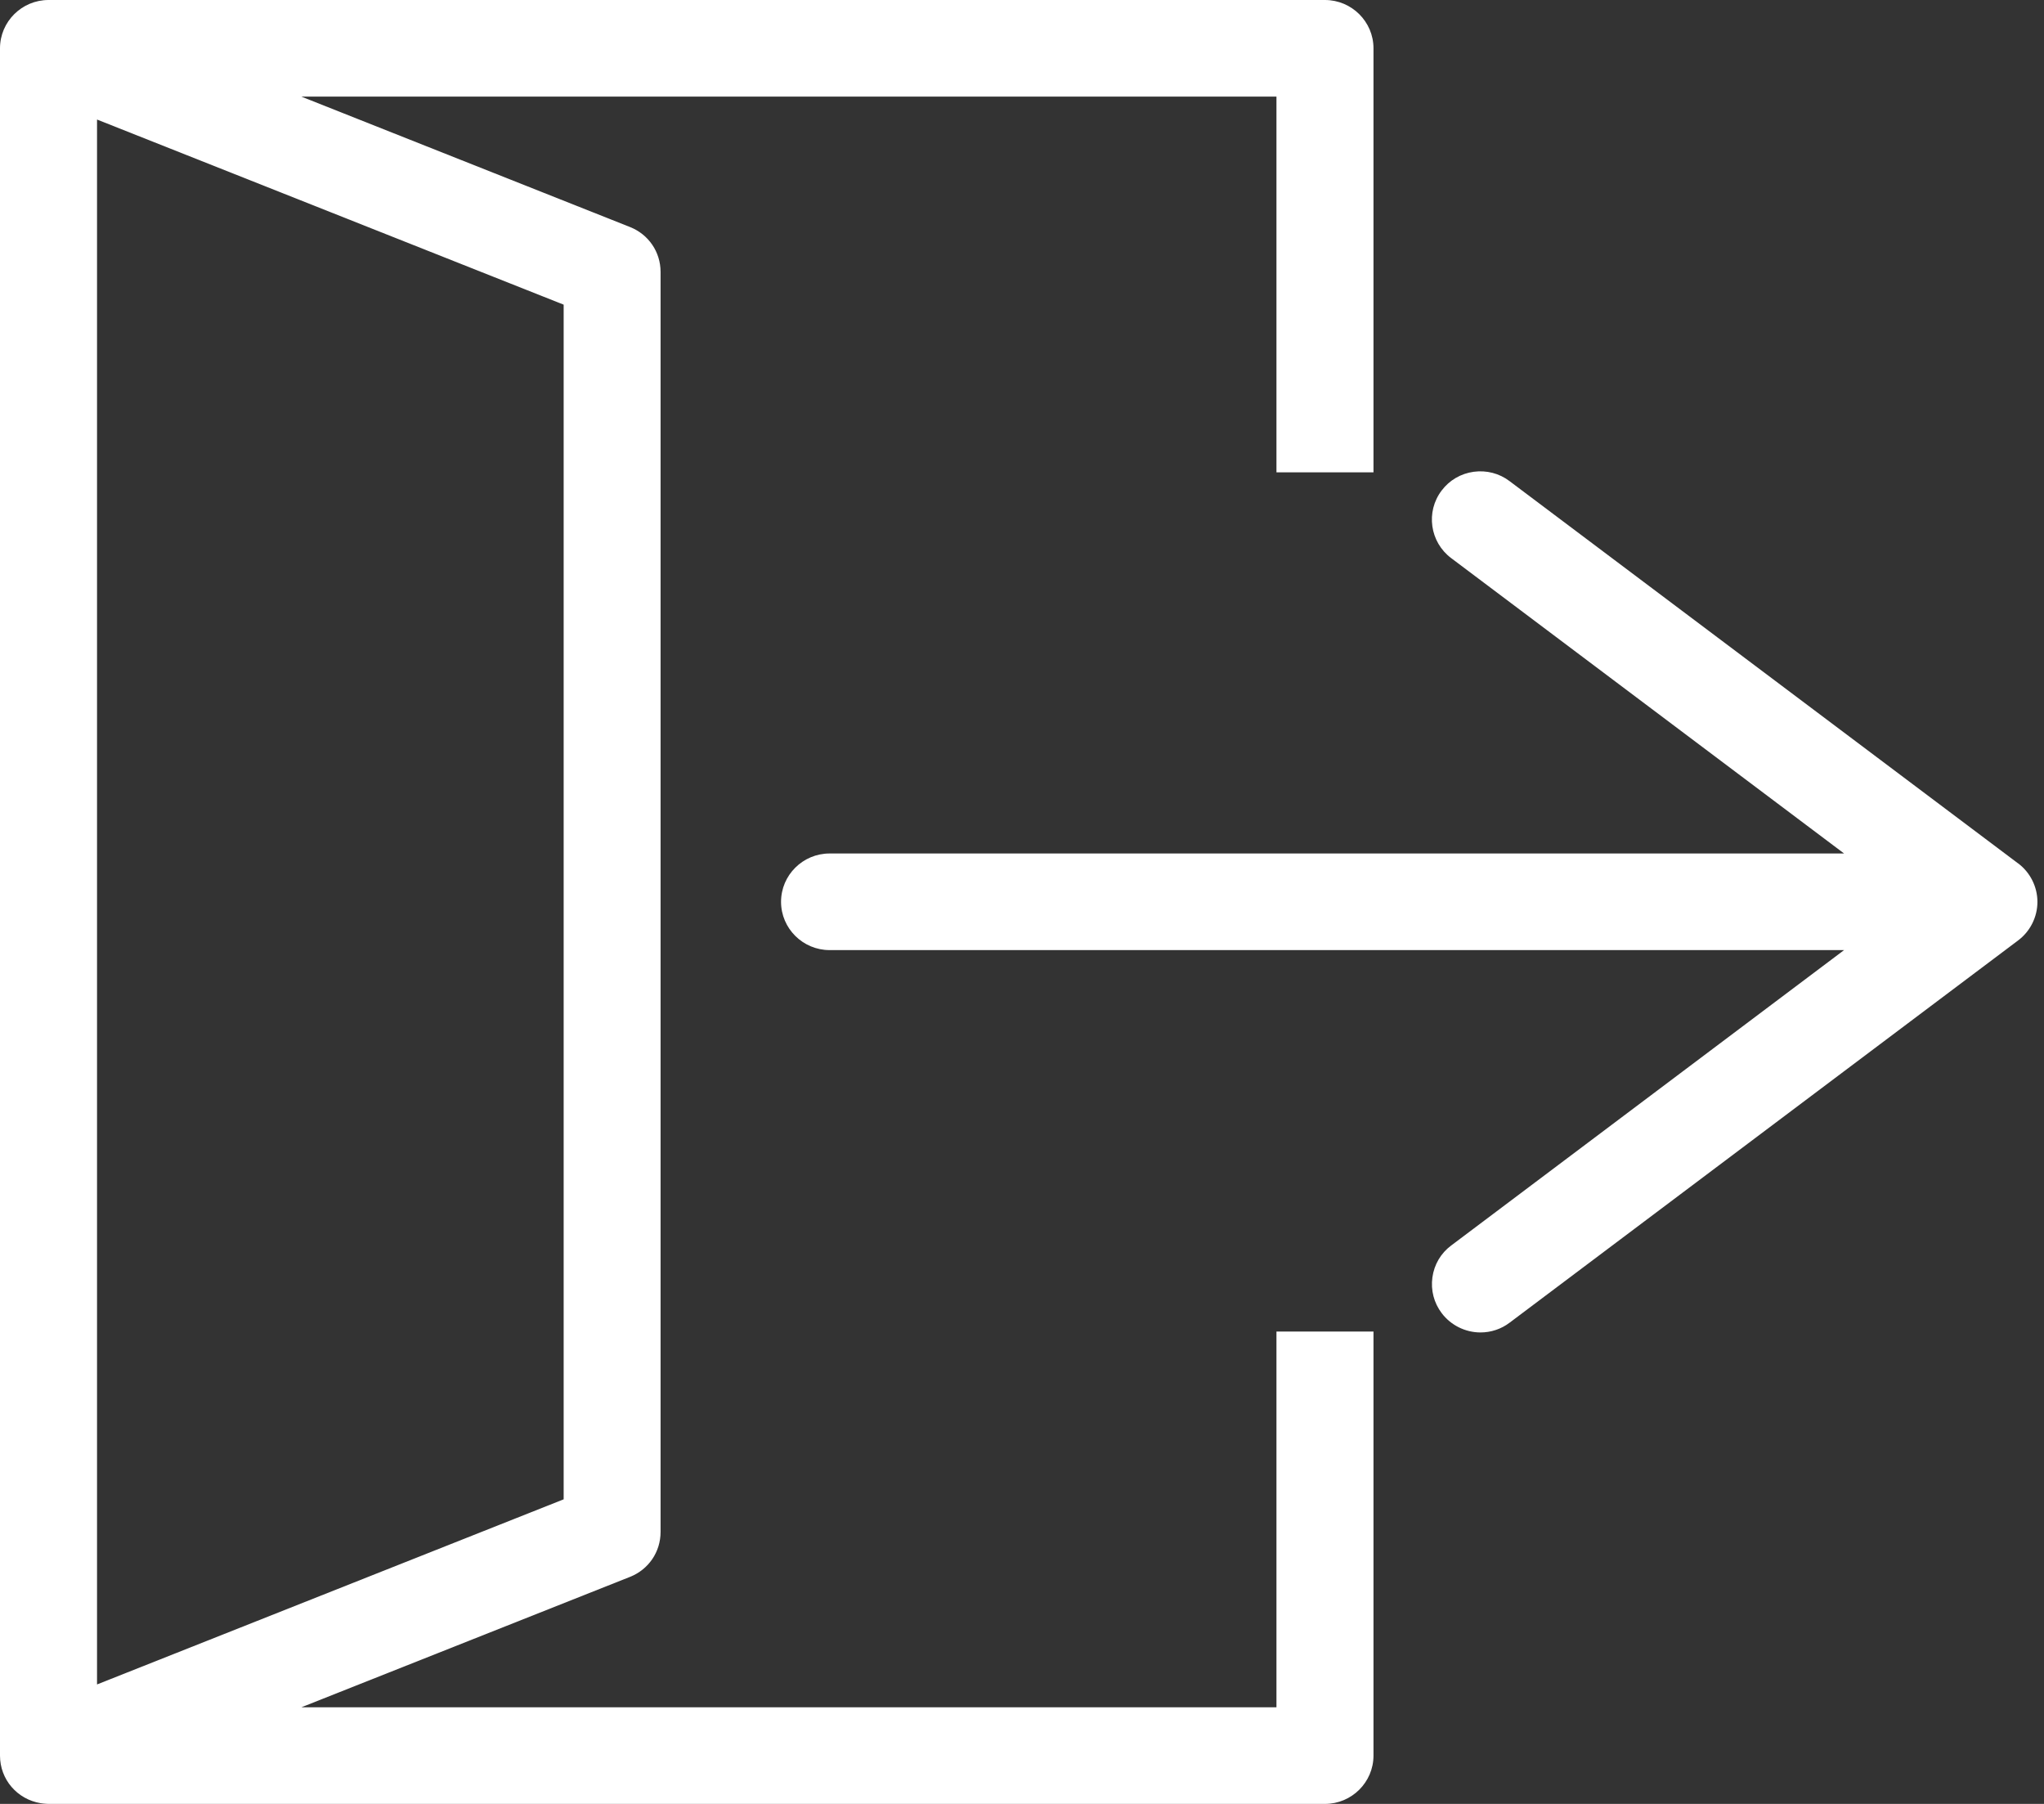
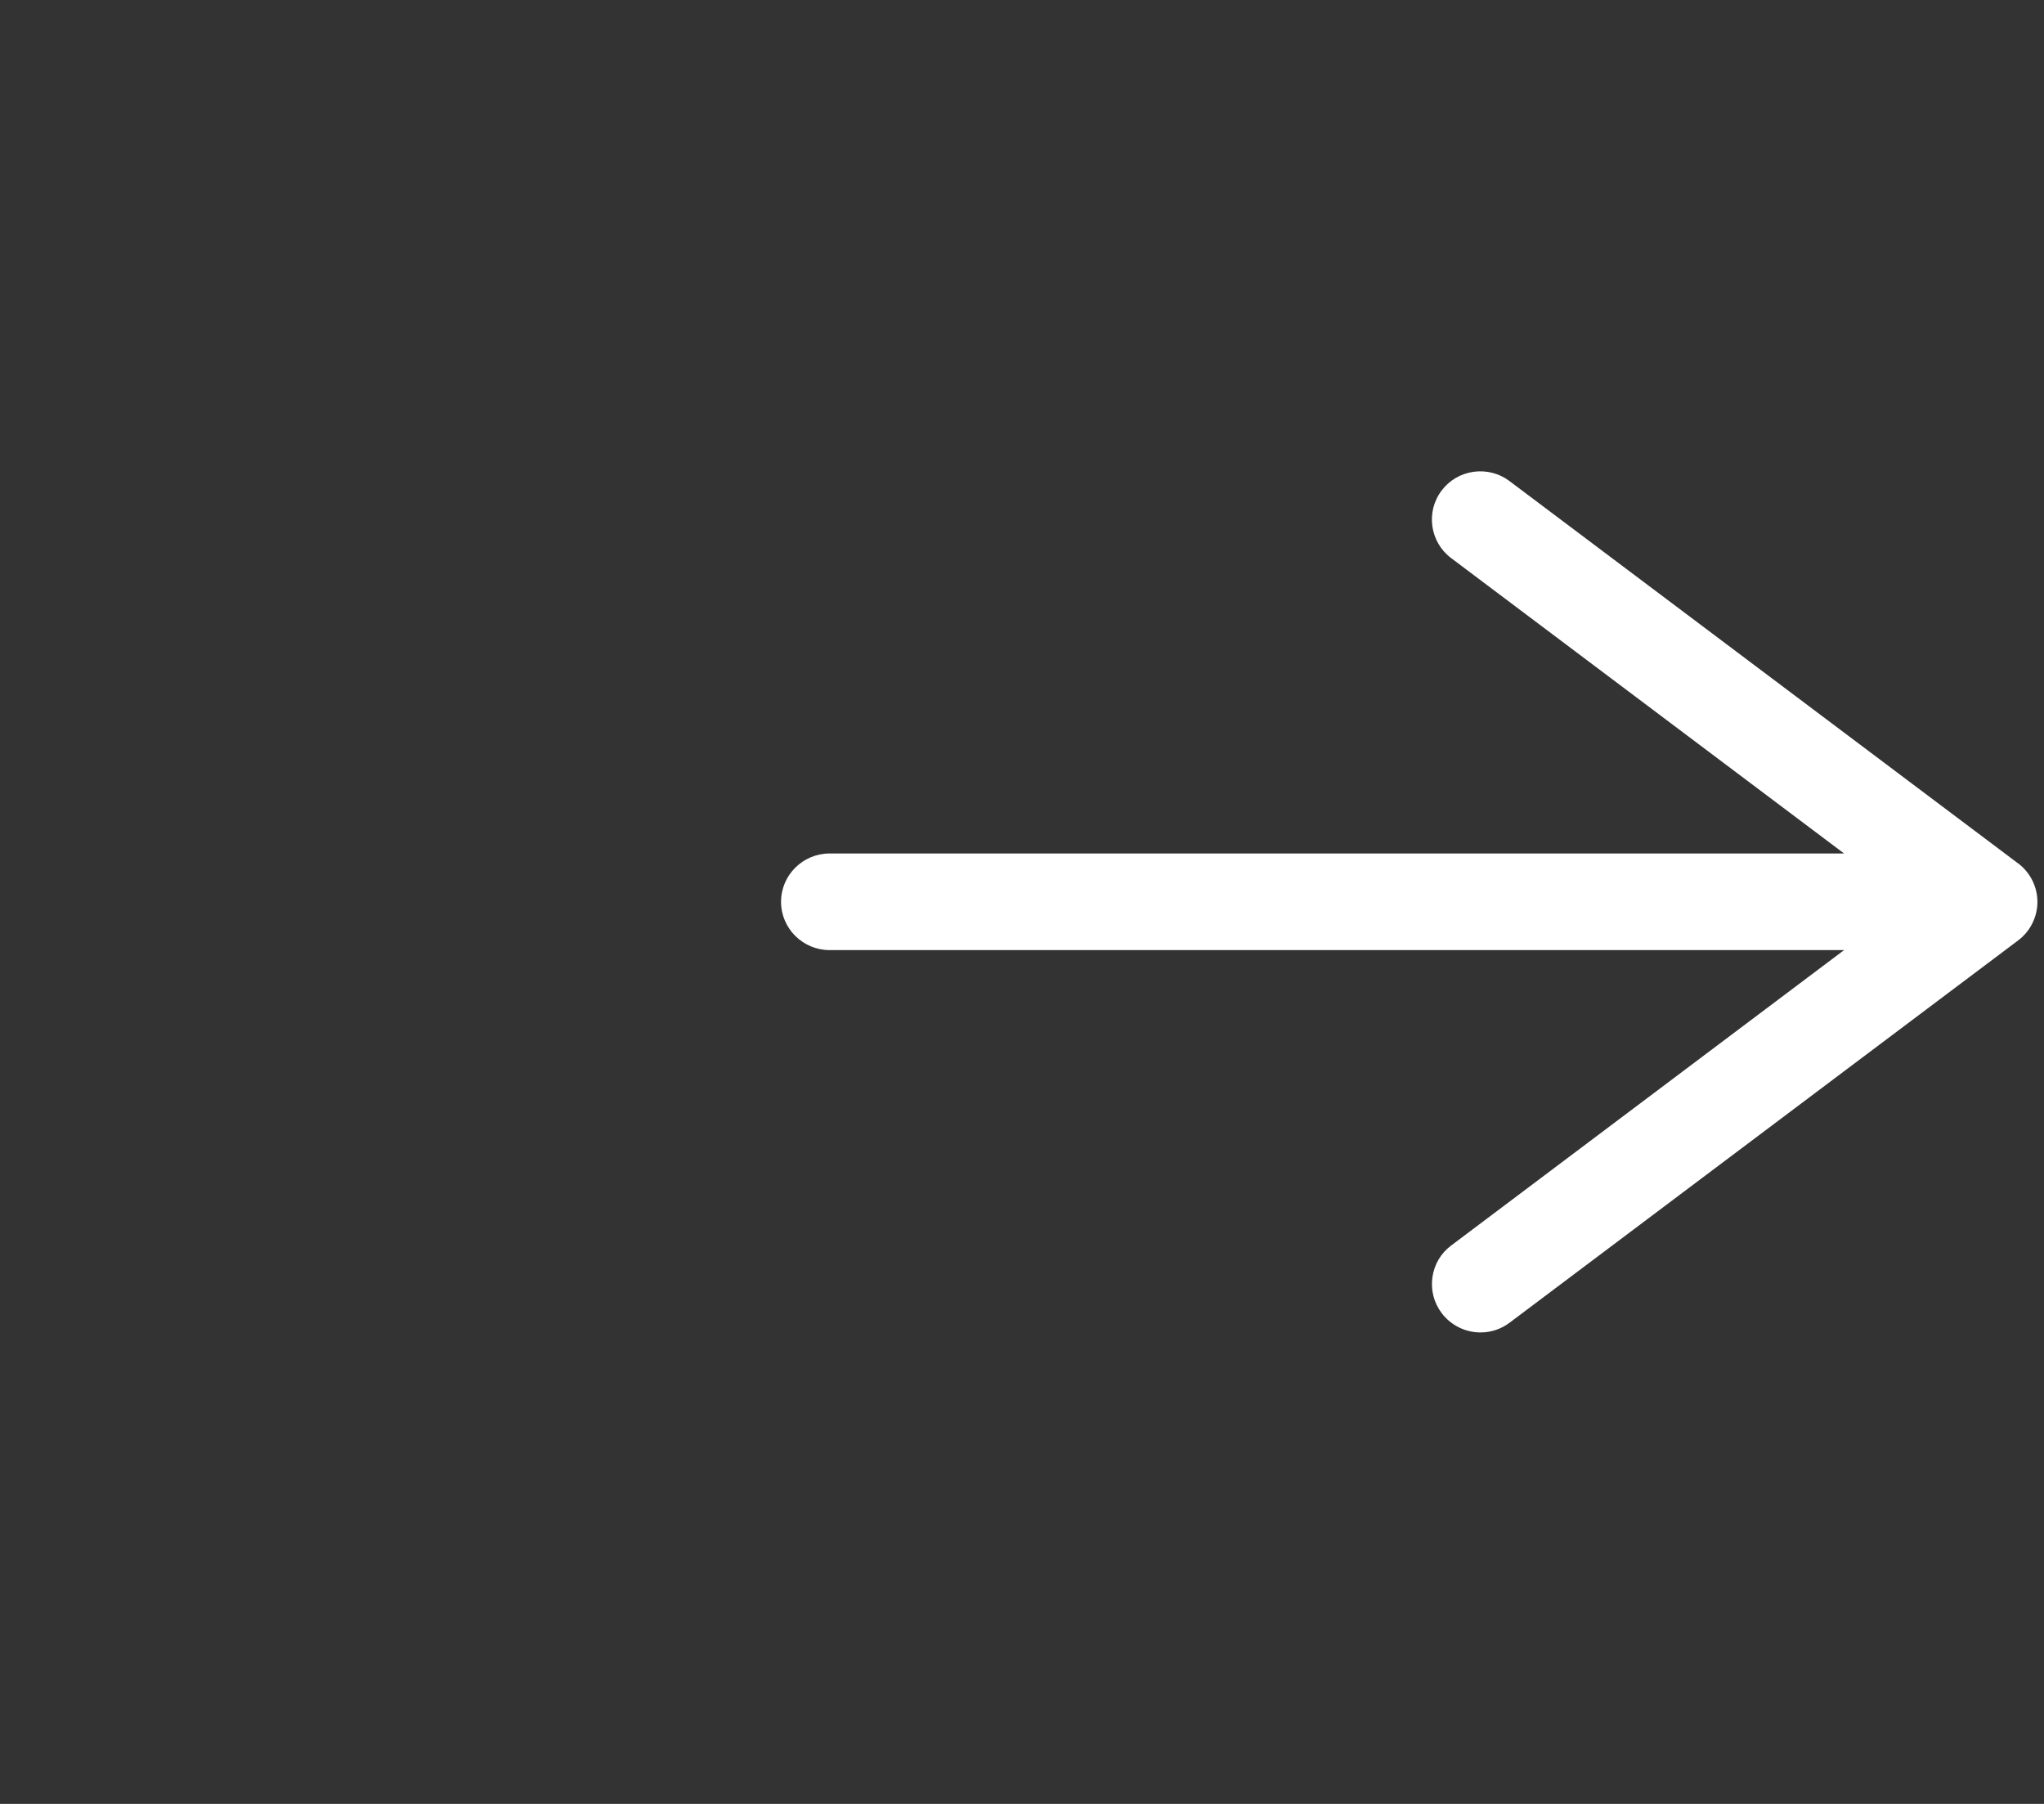
<svg xmlns="http://www.w3.org/2000/svg" width="51" height="45" viewBox="0 0 51 45" fill="none">
  <rect x="0" y="0" width="51" height="45" fill="#333333" stroke="none" />
  <path d="M50.352 21.537L37.665 12.002C37.408 11.807 37.089 11.726 36.77 11.769C36.448 11.813 36.164 11.98 35.971 12.236C35.568 12.766 35.676 13.524 36.209 13.923L46.012 21.291H20.699C20.032 21.291 19.488 21.832 19.488 22.496C19.488 23.16 20.032 23.701 20.699 23.701H46.012L36.209 31.07C35.951 31.262 35.784 31.545 35.74 31.865C35.696 32.185 35.777 32.5 35.973 32.759C36.2 33.059 36.561 33.239 36.939 33.239C37.203 33.239 37.456 33.155 37.667 32.995L50.354 23.46C50.655 23.235 50.836 22.875 50.836 22.498C50.836 22.122 50.655 21.762 50.354 21.537H50.352Z" fill="white" />
-   <path d="M31.849 42.59H7.519L15.721 39.336C16.183 39.152 16.482 38.714 16.482 38.217V6.783C16.482 6.286 16.183 5.848 15.721 5.664L7.519 2.41H31.849V11.783H34.27V1.205C34.27 0.541 33.726 0 33.059 0H1.21C0.544 0 0 0.541 0 1.205V43.795C0 44.389 0.427 44.886 1.017 44.983C1.107 44.998 1.213 45 1.213 45H33.059C33.726 45 34.27 44.459 34.27 43.795V33.217H31.849V42.59ZM14.064 7.6V37.402L2.421 42.02V2.982L14.064 7.6Z" fill="white" />
</svg>